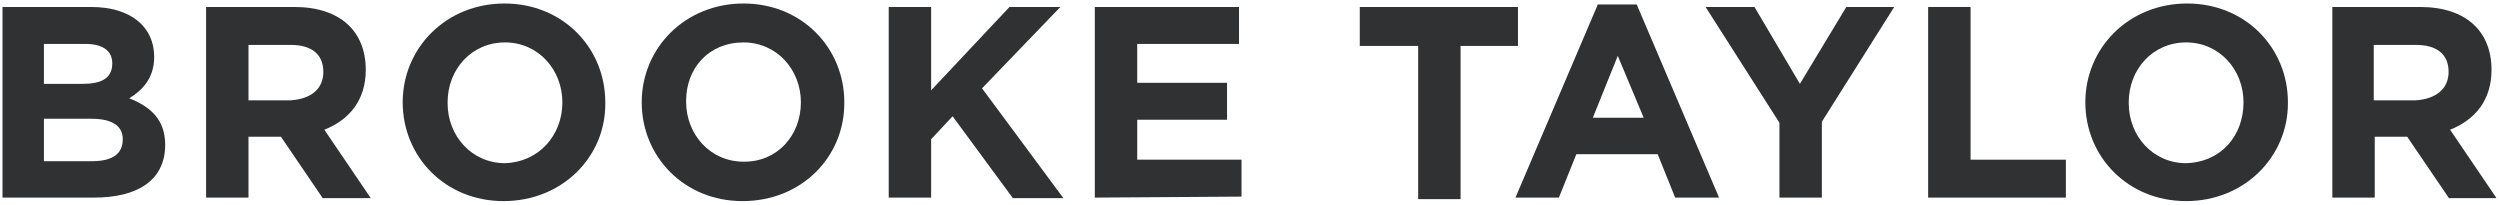
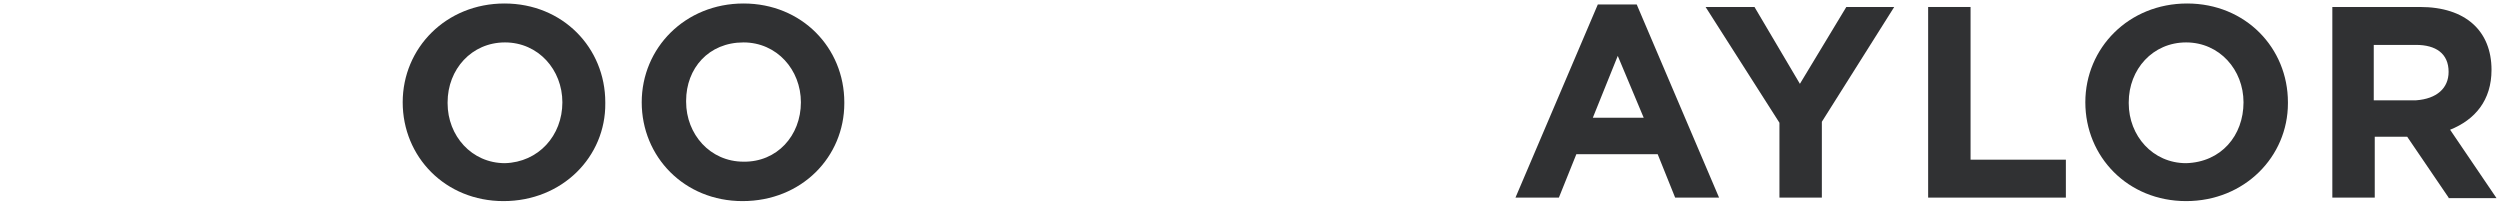
<svg xmlns="http://www.w3.org/2000/svg" version="1.1" id="Layer_1" x="0px" y="0px" viewBox="0 0 501 41" style="enable-background:new 0 0 501 41;" xml:space="preserve">
  <style type="text/css">
	.st0{fill:#303133;}
</style>
  <g>
    <g>
-       <path class="st0" d="M18.8,39.6H0.5V1.4h17.8c7.8,0,12.6,3.9,12.6,10l0,0c0,4.3-2.4,6.7-5,8.3c4.3,1.7,7.2,4.3,7.2,9.3l0,0    C33.1,36.2,27.5,39.6,18.8,39.6z M22.5,12.7c0-2.6-2-3.9-5.4-3.9H8.8v8h7.8C20.3,16.8,22.5,15.7,22.5,12.7L22.5,12.7z M24.6,27.9    c0-2.6-2-4.1-6.3-4.1H8.8v8.5h10C22.5,32.2,24.6,30.9,24.6,27.9C24.6,28.1,24.6,27.9,24.6,27.9z" />
-       <path class="st0" d="M64.6,39.6l-8.3-12.2h-6.5v12.2h-8.5V1.4H59c9.1,0,14.3,4.8,14.3,12.6l0,0c0,6.1-3.3,10-8.3,12l9.3,13.7H64.6    z M64.8,14.4c0-3.7-2.6-5.4-6.5-5.4h-8.5v11.1h8.5C62.5,19.8,64.8,17.7,64.8,14.4L64.8,14.4z" />
      <path class="st0" d="M100.9,40.3c-11.7,0-20.2-8.9-20.2-19.8l0,0c0-10.9,8.7-19.8,20.4-19.8s20.2,8.9,20.2,19.8v0.2    C121.4,31.4,112.7,40.3,100.9,40.3z M112.7,20.5c0-6.5-4.8-12-11.5-12c-6.7,0-11.5,5.4-11.5,12v0.2c0,6.5,4.8,12,11.5,12    C107.9,32.5,112.7,27.2,112.7,20.5L112.7,20.5z" />
      <path class="st0" d="M148.8,40.3c-11.7,0-20.2-8.9-20.2-19.8l0,0c0-10.9,8.7-19.8,20.4-19.8c11.7,0,20.2,8.9,20.2,19.8v0.2    C169.2,31.4,160.7,40.3,148.8,40.3z M160.5,20.5c0-6.5-4.8-12-11.5-12c-7,0-11.5,5.2-11.5,11.7v0.2c0,6.5,4.8,12,11.5,12    C155.7,32.5,160.5,27.2,160.5,20.5L160.5,20.5z" />
-       <path class="st0" d="M202.9,39.6l-12-16.3l-4.3,4.6v11.7h-8.5V1.4h8.5v16.7l15.7-16.7h10.2l-15.7,16.3l16.3,22H202.9z" />
-       <path class="st0" d="M219.4,39.6V1.4h28.9v7.4h-20.4v7.8h18V24h-18v8h20.9v7.4L219.4,39.6L219.4,39.6z" />
-       <path class="st0" d="M292.7,9.2v30.7h-8.5V9.2h-11.7V1.4h31.7v7.8C304.2,9.2,292.7,9.2,292.7,9.2z" />
      <path class="st0" d="M335.7,39.6l-3.5-8.7h-16.3l-3.5,8.7h-8.7l16.5-38.7h7.8l16.5,38.7H335.7z M324.2,11.2l-5,12.4h10.2    L324.2,11.2z" />
      <path class="st0" d="M365.1,24.4v15.2h-8.5v-15L341.8,1.4h9.8l9.1,15.4l9.3-15.4h9.6L365.1,24.4z" />
      <path class="st0" d="M386.4,39.6V1.4h8.5V32H414v7.6H386.4L386.4,39.6z" />
      <path class="st0" d="M438.1,40.3c-11.7,0-20.2-8.9-20.2-19.8l0,0c0-10.9,8.7-19.8,20.4-19.8c11.7,0,20.2,8.9,20.2,19.8v0.2    C458.5,31.4,449.8,40.3,438.1,40.3z M449.6,20.5c0-6.5-4.8-12-11.5-12s-11.5,5.4-11.5,12v0.2c0,6.5,4.8,12,11.5,12    C445.1,32.5,449.6,27.2,449.6,20.5L449.6,20.5z" />
      <path class="st0" d="M490.7,39.6l-8.3-12.2h-6.5v12.2h-8.5V1.4h17.6c9.1,0,14.3,4.8,14.3,12.6l0,0c0,6.1-3.3,10-8.3,12l9.3,13.7    H490.7z M490.7,14.4c0-3.7-2.6-5.4-6.5-5.4h-8.5v11.1h8.5C488.3,19.8,490.7,17.7,490.7,14.4L490.7,14.4z" />
    </g>
  </g>
</svg>